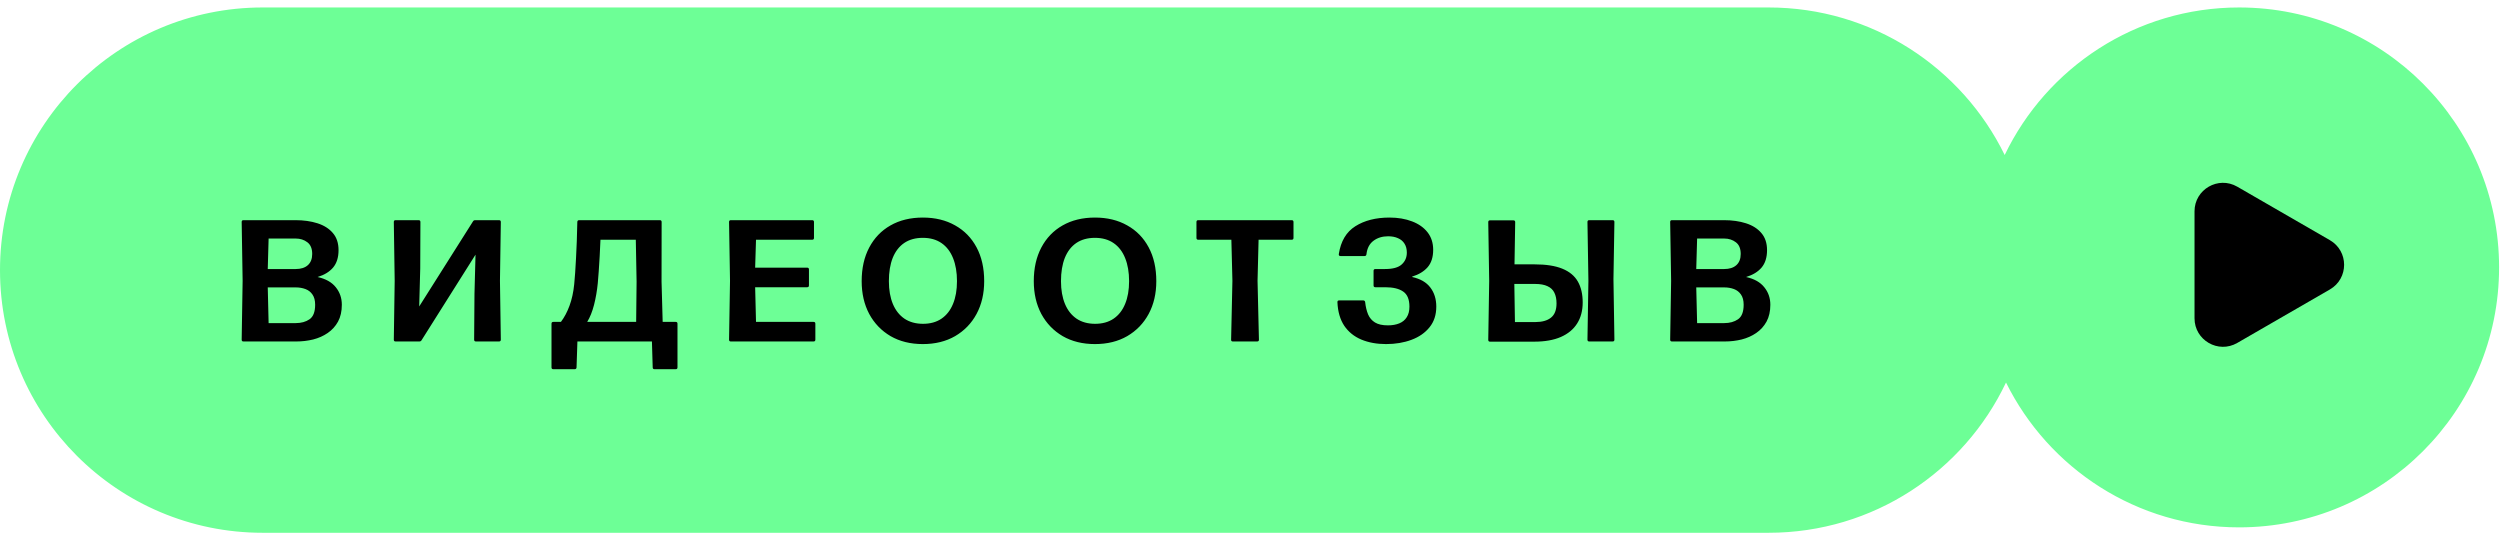
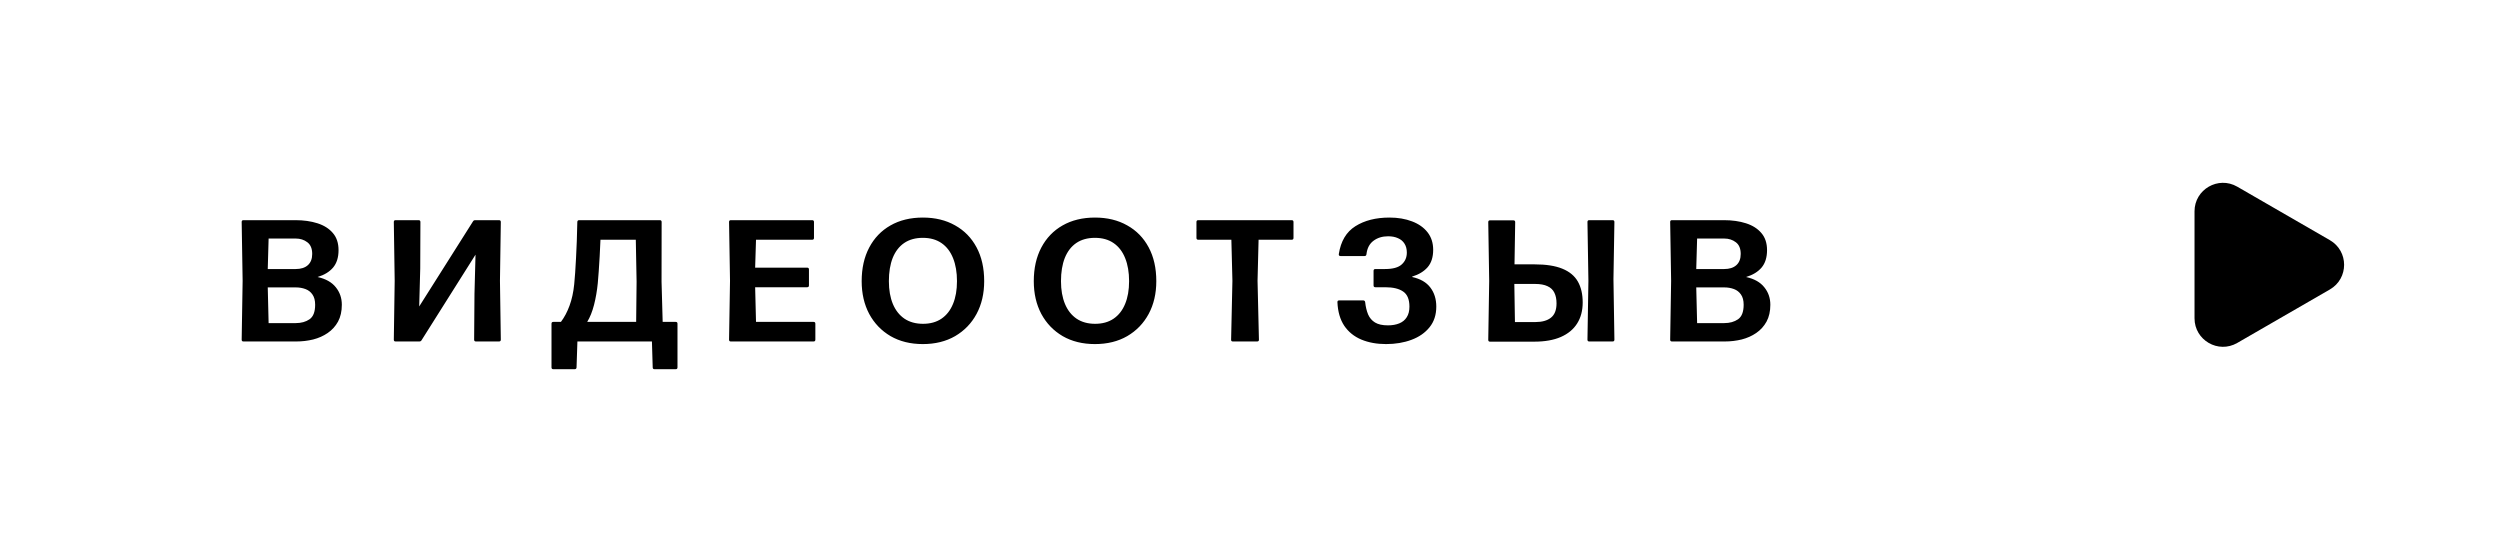
<svg xmlns="http://www.w3.org/2000/svg" width="236" height="51" viewBox="0 0 236 51" fill="none">
-   <path fill-rule="evenodd" clip-rule="evenodd" d="M24.795 0.705C11.101 0.705 0 11.806 0 25.5C0 39.194 11.101 50.294 24.794 50.294H166.95C176.848 50.294 185.391 44.495 189.367 36.109C193.374 44.211 201.724 49.783 211.375 49.783C224.928 49.783 235.914 38.797 235.914 25.244C235.914 11.692 224.928 0.705 211.375 0.705C201.623 0.705 193.2 6.394 189.243 14.634C185.215 6.387 176.746 0.705 166.95 0.705H24.795Z" fill="#6DFF96" />
  <path d="M27.967 32.235H22.977C22.868 32.235 22.814 32.178 22.814 32.063L22.904 26.509L22.814 20.956C22.814 20.841 22.868 20.784 22.977 20.784H27.885C28.665 20.784 29.36 20.882 29.971 21.078C30.587 21.275 31.072 21.583 31.427 22.003C31.781 22.417 31.958 22.954 31.958 23.614C31.958 24.301 31.787 24.849 31.443 25.258C31.099 25.662 30.611 25.959 29.979 26.15C30.748 26.319 31.32 26.64 31.697 27.115C32.078 27.584 32.269 28.134 32.269 28.767C32.269 29.389 32.149 29.92 31.909 30.362C31.669 30.798 31.345 31.155 30.936 31.434C30.532 31.712 30.074 31.916 29.562 32.047C29.049 32.172 28.517 32.235 27.967 32.235ZM25.357 22.518L25.276 25.397H27.918C28.403 25.397 28.782 25.277 29.055 25.037C29.333 24.792 29.472 24.437 29.472 23.974C29.472 23.467 29.319 23.099 29.014 22.87C28.708 22.635 28.343 22.518 27.918 22.518H25.357ZM25.276 27.131L25.357 30.501H27.918C28.436 30.501 28.869 30.381 29.218 30.141C29.573 29.896 29.75 29.438 29.75 28.767C29.75 28.363 29.665 28.042 29.496 27.802C29.333 27.562 29.112 27.39 28.834 27.287C28.556 27.183 28.25 27.131 27.918 27.131H25.276ZM37.339 32.235C37.23 32.235 37.176 32.178 37.176 32.063L37.258 26.509L37.176 20.956C37.176 20.841 37.23 20.784 37.339 20.784H39.515C39.63 20.784 39.687 20.841 39.687 20.956L39.67 25.356L39.572 28.931L44.652 20.898C44.695 20.822 44.766 20.784 44.864 20.784H47.106C47.22 20.784 47.277 20.841 47.277 20.956L47.196 26.509L47.277 32.063C47.277 32.178 47.22 32.235 47.106 32.235H44.93C44.815 32.235 44.758 32.178 44.758 32.063L44.791 27.728L44.889 24.039L39.793 32.121C39.749 32.197 39.681 32.235 39.589 32.235H37.339ZM62.45 26.591L62.556 30.387H63.783C63.898 30.387 63.955 30.444 63.955 30.558V34.681C63.955 34.795 63.898 34.853 63.783 34.853H61.787C61.673 34.853 61.615 34.795 61.615 34.681L61.542 32.235H54.507L54.426 34.681C54.42 34.795 54.36 34.853 54.246 34.853H52.233C52.119 34.853 52.062 34.795 52.062 34.681V30.558C52.062 30.444 52.119 30.387 52.233 30.387H52.953C53.281 29.95 53.55 29.441 53.763 28.857C53.981 28.268 54.128 27.595 54.205 26.837C54.237 26.526 54.267 26.163 54.295 25.749C54.328 25.329 54.355 24.868 54.377 24.366C54.404 23.859 54.428 23.32 54.45 22.747C54.472 22.174 54.488 21.577 54.499 20.956C54.505 20.841 54.562 20.784 54.671 20.784H62.286C62.401 20.784 62.458 20.841 62.458 20.956L62.45 26.591ZM56.43 26.738C56.359 27.453 56.242 28.132 56.078 28.775C55.914 29.413 55.699 29.95 55.432 30.387H60.053L60.094 26.591L60.02 22.632H56.683C56.661 23.172 56.637 23.696 56.609 24.203C56.582 24.71 56.552 25.179 56.52 25.61C56.492 26.041 56.462 26.417 56.43 26.738ZM76.97 32.063C76.97 32.178 76.913 32.235 76.799 32.235H68.987C68.878 32.235 68.823 32.178 68.823 32.063L68.913 26.509L68.823 20.956C68.823 20.841 68.878 20.784 68.987 20.784H76.668C76.782 20.784 76.84 20.841 76.84 20.956V22.461C76.84 22.575 76.782 22.632 76.668 22.632H71.367L71.286 25.266H76.193C76.308 25.266 76.365 25.323 76.365 25.438V26.943C76.365 27.058 76.308 27.115 76.193 27.115H71.286L71.367 30.387H76.799C76.913 30.387 76.97 30.444 76.97 30.558V32.063ZM87.116 32.481C85.949 32.481 84.932 32.23 84.065 31.728C83.204 31.221 82.533 30.523 82.053 29.634C81.579 28.74 81.342 27.709 81.342 26.542C81.342 25.326 81.579 24.268 82.053 23.369C82.528 22.469 83.196 21.773 84.057 21.283C84.924 20.787 85.944 20.538 87.116 20.538C88.278 20.538 89.292 20.784 90.159 21.275C91.032 21.76 91.708 22.452 92.188 23.352C92.668 24.247 92.907 25.31 92.907 26.542C92.907 27.709 92.668 28.74 92.188 29.634C91.708 30.523 91.034 31.221 90.167 31.728C89.3 32.23 88.283 32.481 87.116 32.481ZM87.133 30.567C87.82 30.567 88.4 30.406 88.875 30.084C89.355 29.757 89.717 29.293 89.963 28.693C90.214 28.094 90.339 27.377 90.339 26.542C90.339 25.708 90.216 24.985 89.971 24.375C89.726 23.758 89.363 23.284 88.883 22.951C88.403 22.619 87.814 22.452 87.116 22.452C86.418 22.452 85.829 22.616 85.35 22.943C84.875 23.27 84.515 23.739 84.27 24.35C84.03 24.961 83.91 25.692 83.91 26.542C83.91 27.371 84.035 28.088 84.286 28.693C84.537 29.293 84.902 29.757 85.382 30.084C85.862 30.406 86.446 30.567 87.133 30.567ZM103.364 32.481C102.197 32.481 101.18 32.23 100.313 31.728C99.451 31.221 98.78 30.523 98.3 29.634C97.826 28.74 97.589 27.709 97.589 26.542C97.589 25.326 97.826 24.268 98.3 23.369C98.775 22.469 99.443 21.773 100.304 21.283C101.172 20.787 102.191 20.538 103.364 20.538C104.525 20.538 105.539 20.784 106.406 21.275C107.279 21.76 107.955 22.452 108.435 23.352C108.915 24.247 109.155 25.31 109.155 26.542C109.155 27.709 108.915 28.74 108.435 29.634C107.955 30.523 107.282 31.221 106.415 31.728C105.548 32.23 104.531 32.481 103.364 32.481ZM103.38 30.567C104.067 30.567 104.648 30.406 105.122 30.084C105.602 29.757 105.965 29.293 106.21 28.693C106.461 28.094 106.586 27.377 106.586 26.542C106.586 25.708 106.464 24.985 106.218 24.375C105.973 23.758 105.61 23.284 105.13 22.951C104.651 22.619 104.062 22.452 103.364 22.452C102.666 22.452 102.077 22.616 101.597 22.943C101.122 23.27 100.763 23.739 100.517 24.35C100.277 24.961 100.157 25.692 100.157 26.542C100.157 27.371 100.283 28.088 100.534 28.693C100.784 29.293 101.15 29.757 101.63 30.084C102.109 30.406 102.693 30.567 103.38 30.567ZM118.843 32.063C118.848 32.178 118.791 32.235 118.671 32.235H116.381C116.266 32.235 116.211 32.178 116.217 32.063L116.34 26.509L116.241 22.632H113.117C113.002 22.632 112.945 22.575 112.945 22.461V20.956C112.945 20.841 113.002 20.784 113.117 20.784H121.934C122.049 20.784 122.106 20.841 122.106 20.956V22.461C122.106 22.575 122.049 22.632 121.934 22.632H118.81L118.712 26.509L118.843 32.063ZM130.842 32.481C129.969 32.481 129.192 32.339 128.511 32.055C127.835 31.772 127.297 31.338 126.899 30.755C126.507 30.166 126.291 29.424 126.253 28.53C126.248 28.415 126.302 28.358 126.417 28.358H128.683C128.792 28.358 128.854 28.413 128.871 28.522C128.92 28.963 129.012 29.351 129.149 29.683C129.291 30.01 129.509 30.264 129.803 30.444C130.098 30.624 130.504 30.714 131.022 30.714C131.431 30.714 131.788 30.651 132.093 30.526C132.399 30.4 132.633 30.207 132.797 29.945C132.966 29.683 133.05 29.351 133.05 28.947C133.05 28.265 132.854 27.791 132.462 27.524C132.074 27.251 131.507 27.115 130.76 27.115H129.836C129.721 27.115 129.664 27.058 129.664 26.943V25.569C129.664 25.454 129.721 25.397 129.836 25.397H130.744C131.48 25.397 132.006 25.253 132.322 24.963C132.644 24.674 132.805 24.301 132.805 23.843C132.805 23.51 132.731 23.23 132.584 23C132.442 22.771 132.238 22.6 131.971 22.485C131.709 22.365 131.398 22.305 131.038 22.305C130.493 22.305 130.032 22.447 129.656 22.73C129.28 23.009 129.059 23.431 128.993 23.998C128.982 24.113 128.922 24.17 128.813 24.17H126.548C126.422 24.17 126.368 24.107 126.384 23.982C126.57 22.771 127.09 21.896 127.946 21.356C128.808 20.811 129.882 20.538 131.169 20.538C131.965 20.538 132.674 20.658 133.296 20.898C133.917 21.133 134.406 21.476 134.76 21.929C135.114 22.381 135.292 22.932 135.292 23.581C135.292 24.274 135.117 24.822 134.768 25.225C134.419 25.623 133.934 25.918 133.312 26.109V26.15C134.081 26.319 134.651 26.648 135.022 27.139C135.398 27.63 135.586 28.233 135.586 28.947C135.586 29.721 135.373 30.37 134.948 30.894C134.528 31.417 133.958 31.813 133.239 32.08C132.524 32.347 131.725 32.481 130.842 32.481ZM140.654 32.252C140.545 32.252 140.491 32.194 140.491 32.08L140.58 26.526L140.491 20.972C140.491 20.857 140.545 20.8 140.654 20.8H142.863C142.977 20.8 143.034 20.857 143.034 20.972L142.969 24.955H144.858C145.944 24.955 146.819 25.092 147.484 25.364C148.155 25.637 148.643 26.041 148.948 26.575C149.254 27.109 149.406 27.769 149.406 28.554C149.406 29.323 149.232 29.983 148.883 30.534C148.539 31.085 148.027 31.51 147.345 31.81C146.669 32.104 145.834 32.252 144.842 32.252H140.654ZM143.01 30.403H144.924C145.573 30.403 146.069 30.264 146.413 29.986C146.762 29.708 146.936 29.258 146.936 28.636C146.936 28.238 146.868 27.903 146.732 27.63C146.601 27.357 146.385 27.153 146.085 27.017C145.791 26.875 145.398 26.804 144.907 26.804H142.953L143.01 30.403ZM150.02 32.235C149.911 32.235 149.856 32.178 149.856 32.063L149.946 26.509L149.856 20.956C149.856 20.841 149.911 20.784 150.02 20.784H152.228C152.343 20.784 152.4 20.841 152.4 20.956L152.31 26.346L152.4 32.063C152.4 32.178 152.343 32.235 152.228 32.235H150.02ZM162.818 32.235H157.828C157.719 32.235 157.664 32.178 157.664 32.063L157.754 26.509L157.664 20.956C157.664 20.841 157.719 20.784 157.828 20.784H162.736C163.515 20.784 164.211 20.882 164.821 21.078C165.438 21.275 165.923 21.583 166.277 22.003C166.632 22.417 166.809 22.954 166.809 23.614C166.809 24.301 166.637 24.849 166.294 25.258C165.95 25.662 165.462 25.959 164.83 26.15C165.599 26.319 166.171 26.64 166.547 27.115C166.929 27.584 167.12 28.134 167.12 28.767C167.12 29.389 167 29.92 166.76 30.362C166.52 30.798 166.196 31.155 165.787 31.434C165.383 31.712 164.925 31.916 164.413 32.047C163.9 32.172 163.368 32.235 162.818 32.235ZM160.208 22.518L160.126 25.397H162.768C163.254 25.397 163.633 25.277 163.905 25.037C164.183 24.792 164.323 24.437 164.323 23.974C164.323 23.467 164.17 23.099 163.864 22.87C163.559 22.635 163.194 22.518 162.768 22.518H160.208ZM160.126 27.131L160.208 30.501H162.768C163.286 30.501 163.72 30.381 164.069 30.141C164.423 29.896 164.601 29.438 164.601 28.767C164.601 28.363 164.516 28.042 164.347 27.802C164.183 27.562 163.963 27.39 163.685 27.287C163.406 27.183 163.101 27.131 162.768 27.131H160.126Z" fill="black" />
  <path d="M219.94 22.671C221.732 23.705 221.732 26.291 219.94 27.326L211.195 32.375C209.403 33.41 207.163 32.117 207.163 30.048V19.949C207.163 17.88 209.403 16.587 211.195 17.622L219.94 22.671Z" fill="black" />
</svg>